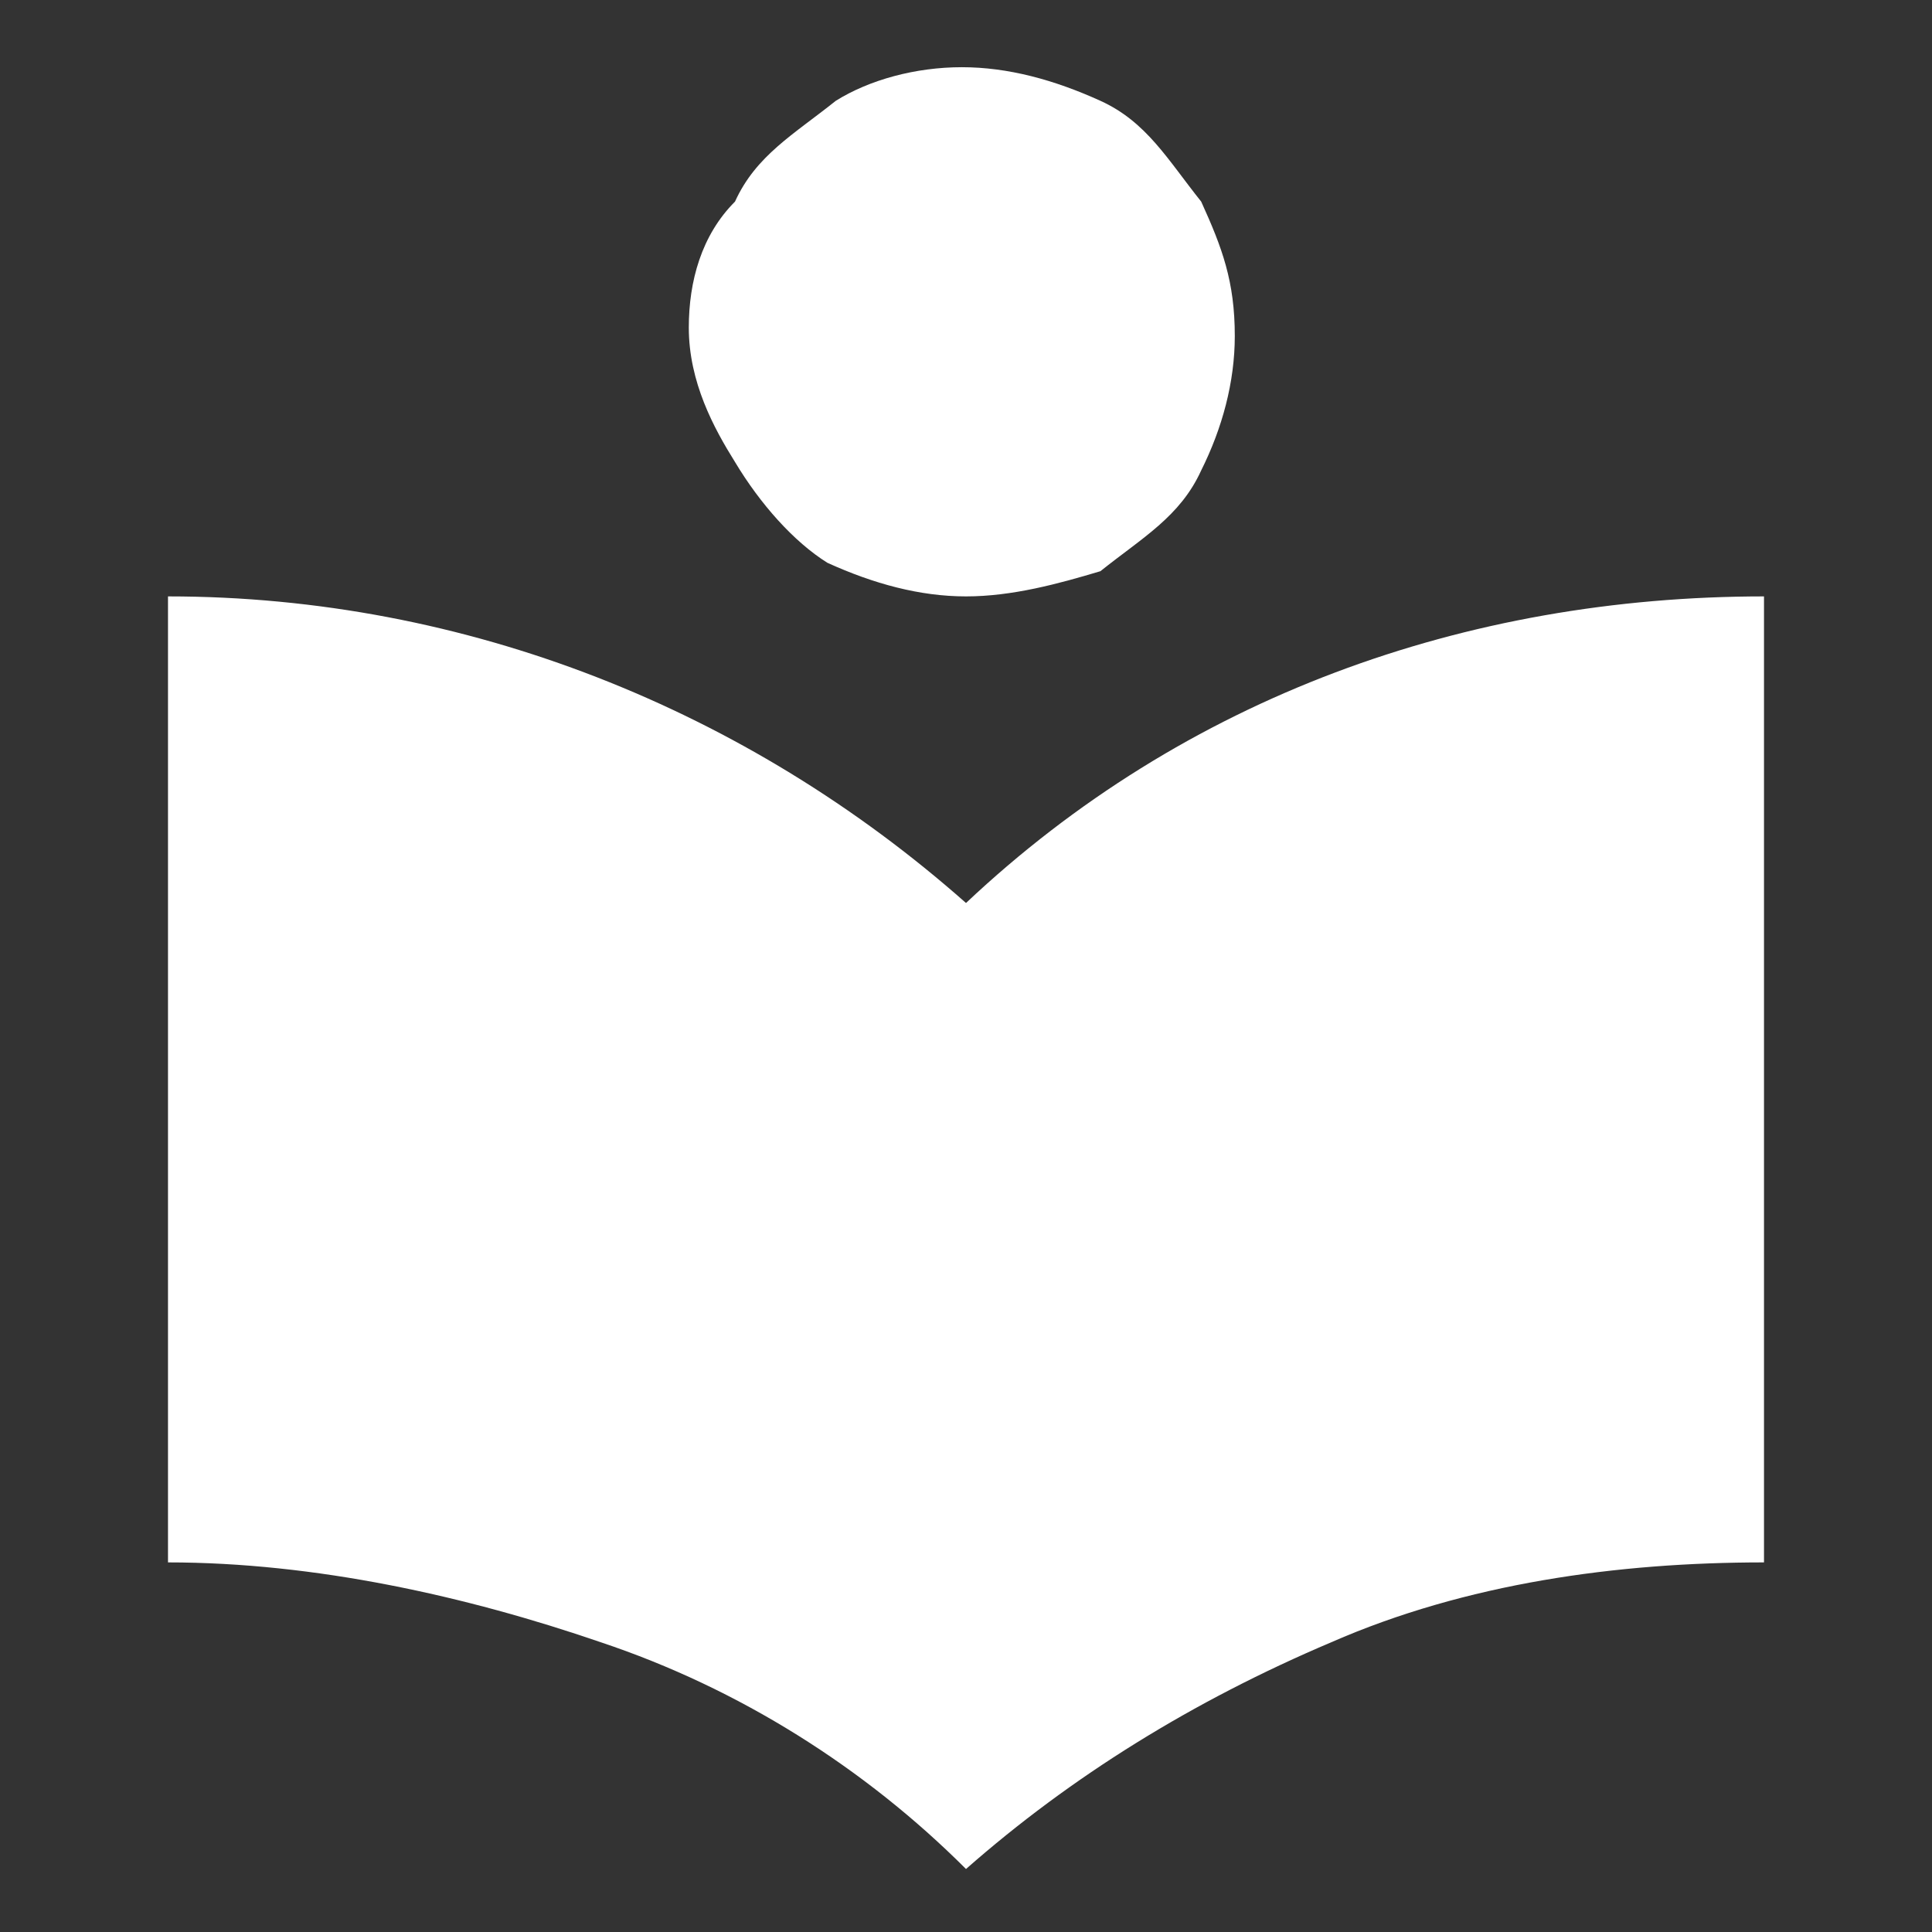
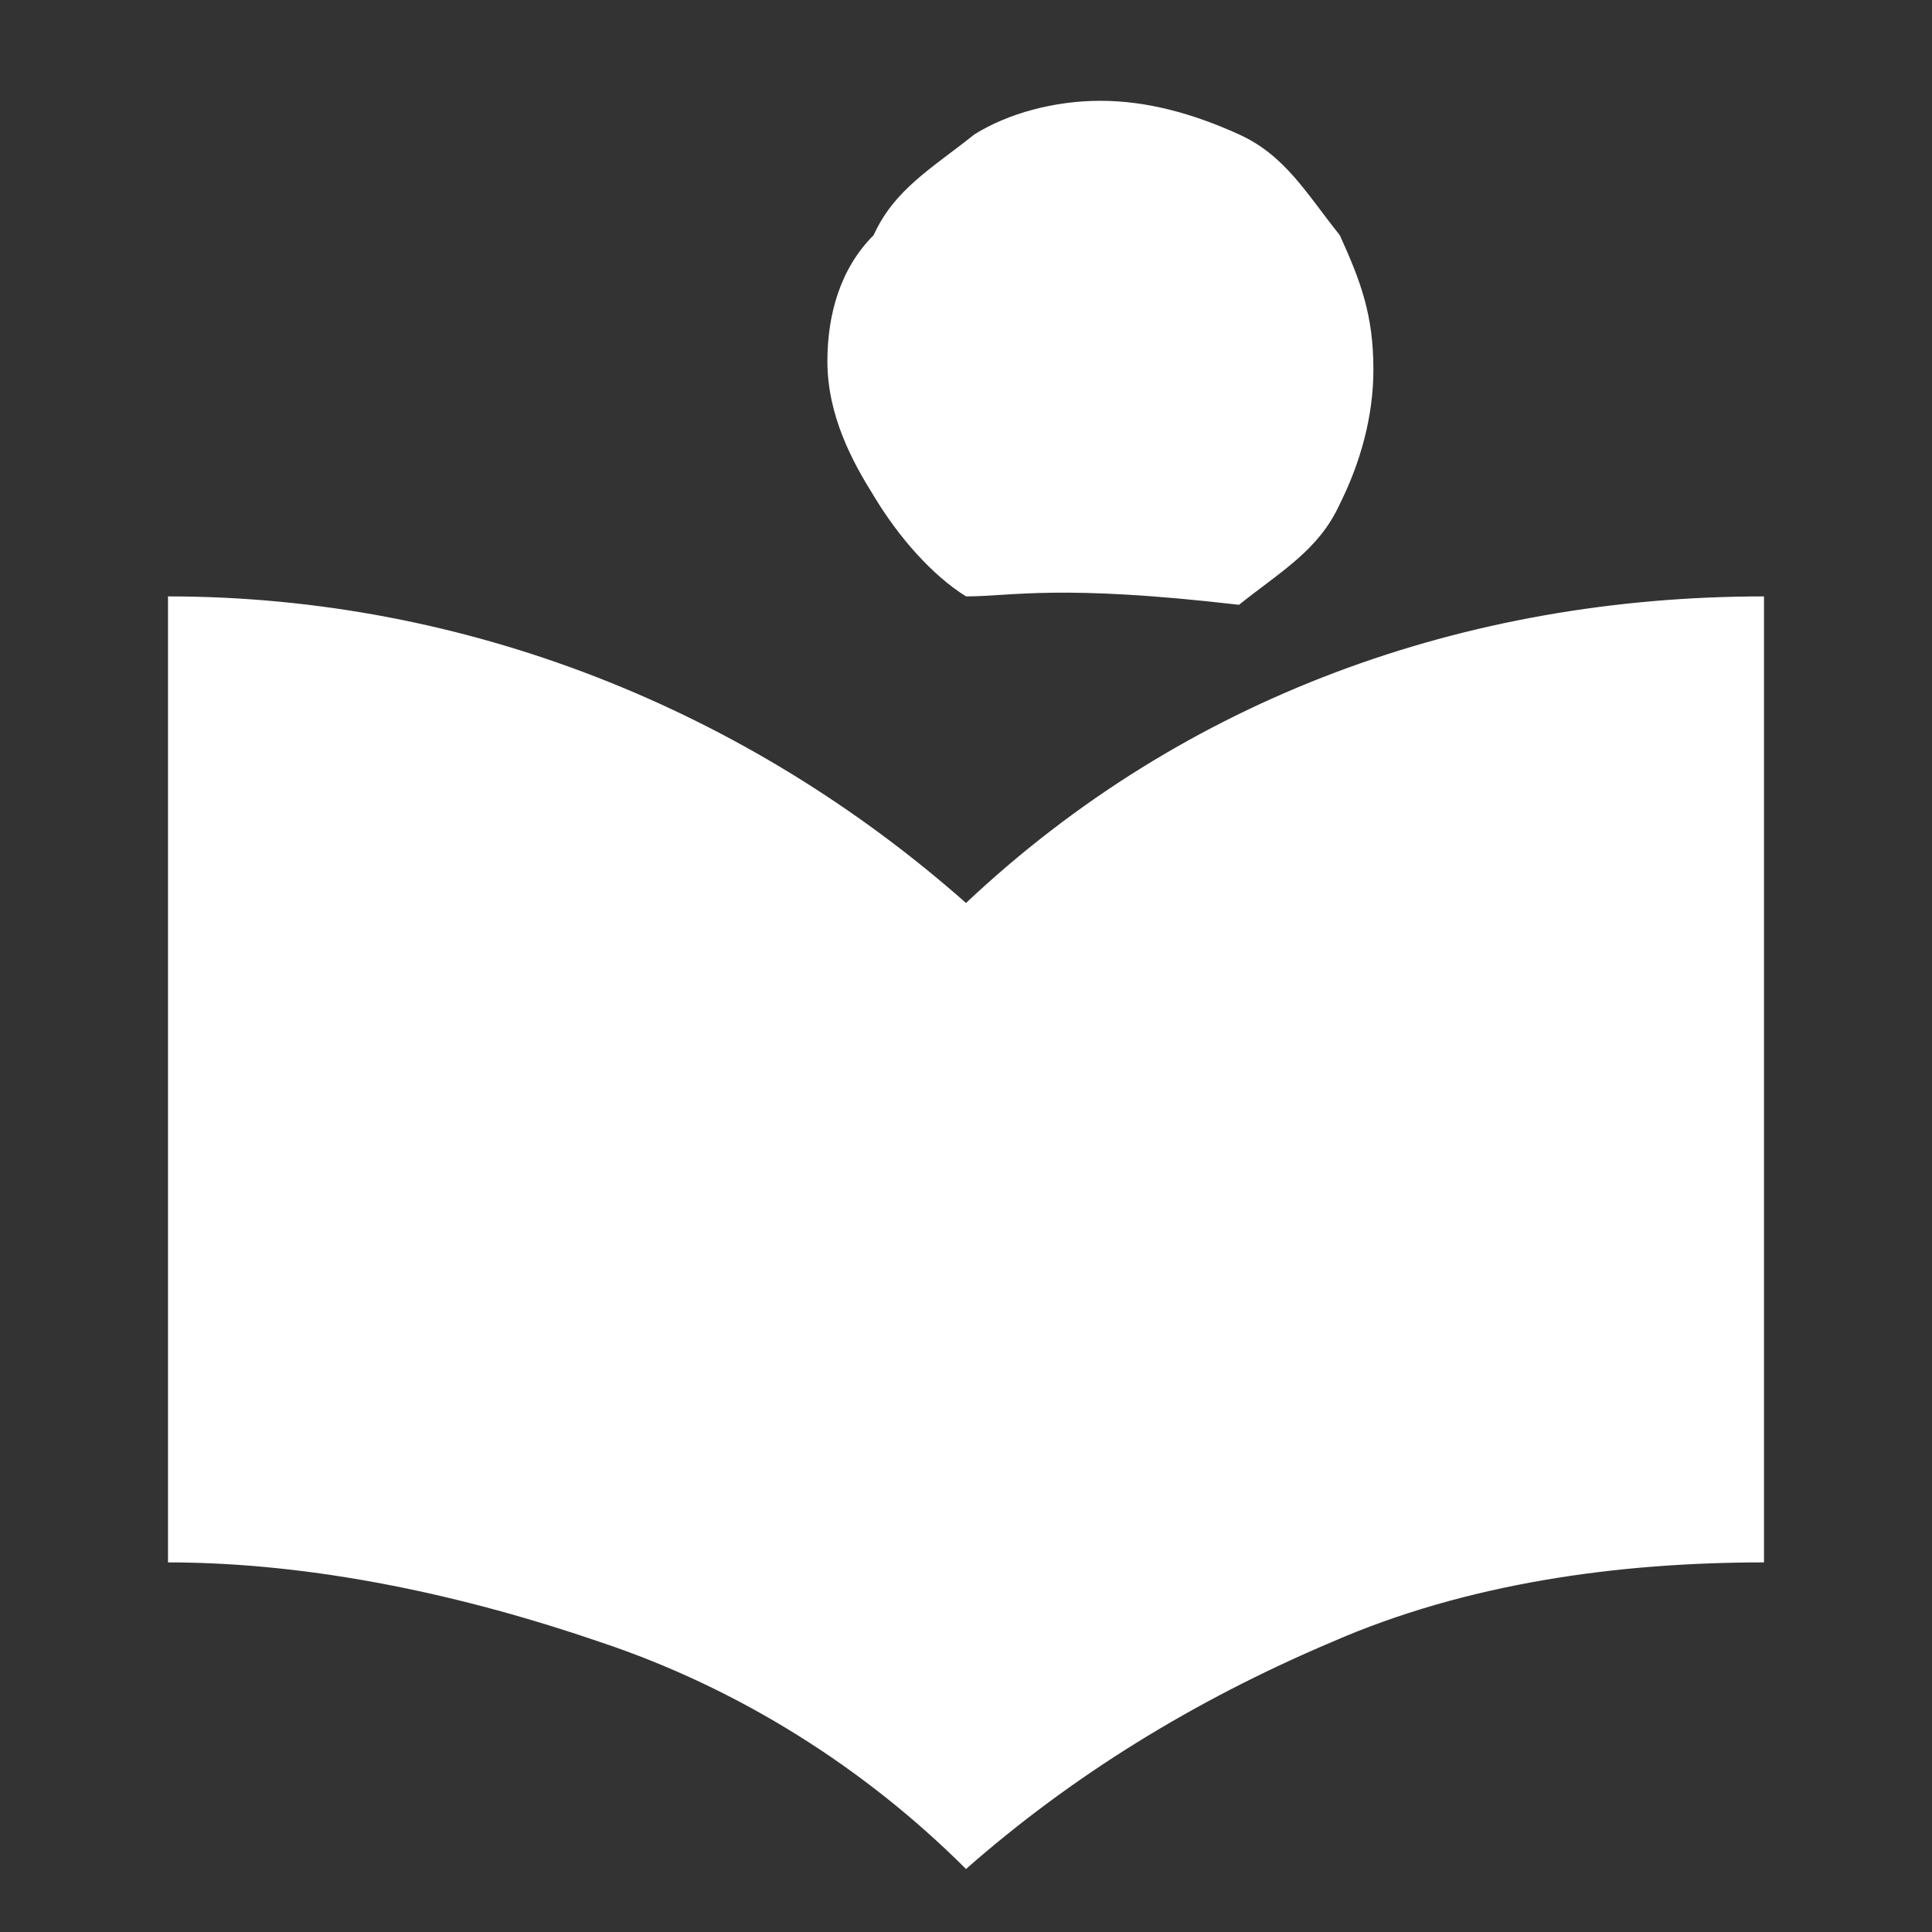
<svg xmlns="http://www.w3.org/2000/svg" version="1.1" id="Layer_1" x="0px" y="0px" viewBox="0 0 46 46" style="enable-background:new 0 0 46 46;" xml:space="preserve">
  <rect x="0" y="0" width="46" height="46" fill="#333333" stroke="none" />
  <style type="text/css">
	.st0{fill:#FFFFFF;}
</style>
-   <path class="st0" d="M23,14.2c-1.1,0-2.2-0.3-3.3-0.8c-0.8-0.5-1.6-1.4-2.2-2.4c-0.5-0.8-1.1-1.9-1.1-3.2c0-1.1,0.3-2.2,1.1-3  c0.5-1.1,1.4-1.6,2.4-2.4c0.8-0.5,1.9-0.8,3-0.8c1.1,0,2.2,0.3,3.3,0.8c1.1,0.5,1.6,1.4,2.4,2.4c0.5,1.1,0.8,1.9,0.8,3.2  c0,1.1-0.3,2.2-0.8,3.2c-0.5,1.1-1.4,1.6-2.4,2.4C25.2,13.9,24.1,14.2,23,14.2z M23,21.5c5.2-4.9,11.9-7.3,19-7.3v23  c-3.5,0-7.1,0.5-10.3,1.9c-3.3,1.4-6.2,3.2-8.7,5.4c-2.4-2.4-5.4-4.3-8.7-5.4C11.1,38,7.5,37.2,4,37.2v-23  C11.1,14.2,17.8,16.9,23,21.5z" />
+   <path class="st0" d="M23,14.2c-0.8-0.5-1.6-1.4-2.2-2.4c-0.5-0.8-1.1-1.9-1.1-3.2c0-1.1,0.3-2.2,1.1-3  c0.5-1.1,1.4-1.6,2.4-2.4c0.8-0.5,1.9-0.8,3-0.8c1.1,0,2.2,0.3,3.3,0.8c1.1,0.5,1.6,1.4,2.4,2.4c0.5,1.1,0.8,1.9,0.8,3.2  c0,1.1-0.3,2.2-0.8,3.2c-0.5,1.1-1.4,1.6-2.4,2.4C25.2,13.9,24.1,14.2,23,14.2z M23,21.5c5.2-4.9,11.9-7.3,19-7.3v23  c-3.5,0-7.1,0.5-10.3,1.9c-3.3,1.4-6.2,3.2-8.7,5.4c-2.4-2.4-5.4-4.3-8.7-5.4C11.1,38,7.5,37.2,4,37.2v-23  C11.1,14.2,17.8,16.9,23,21.5z" />
</svg>